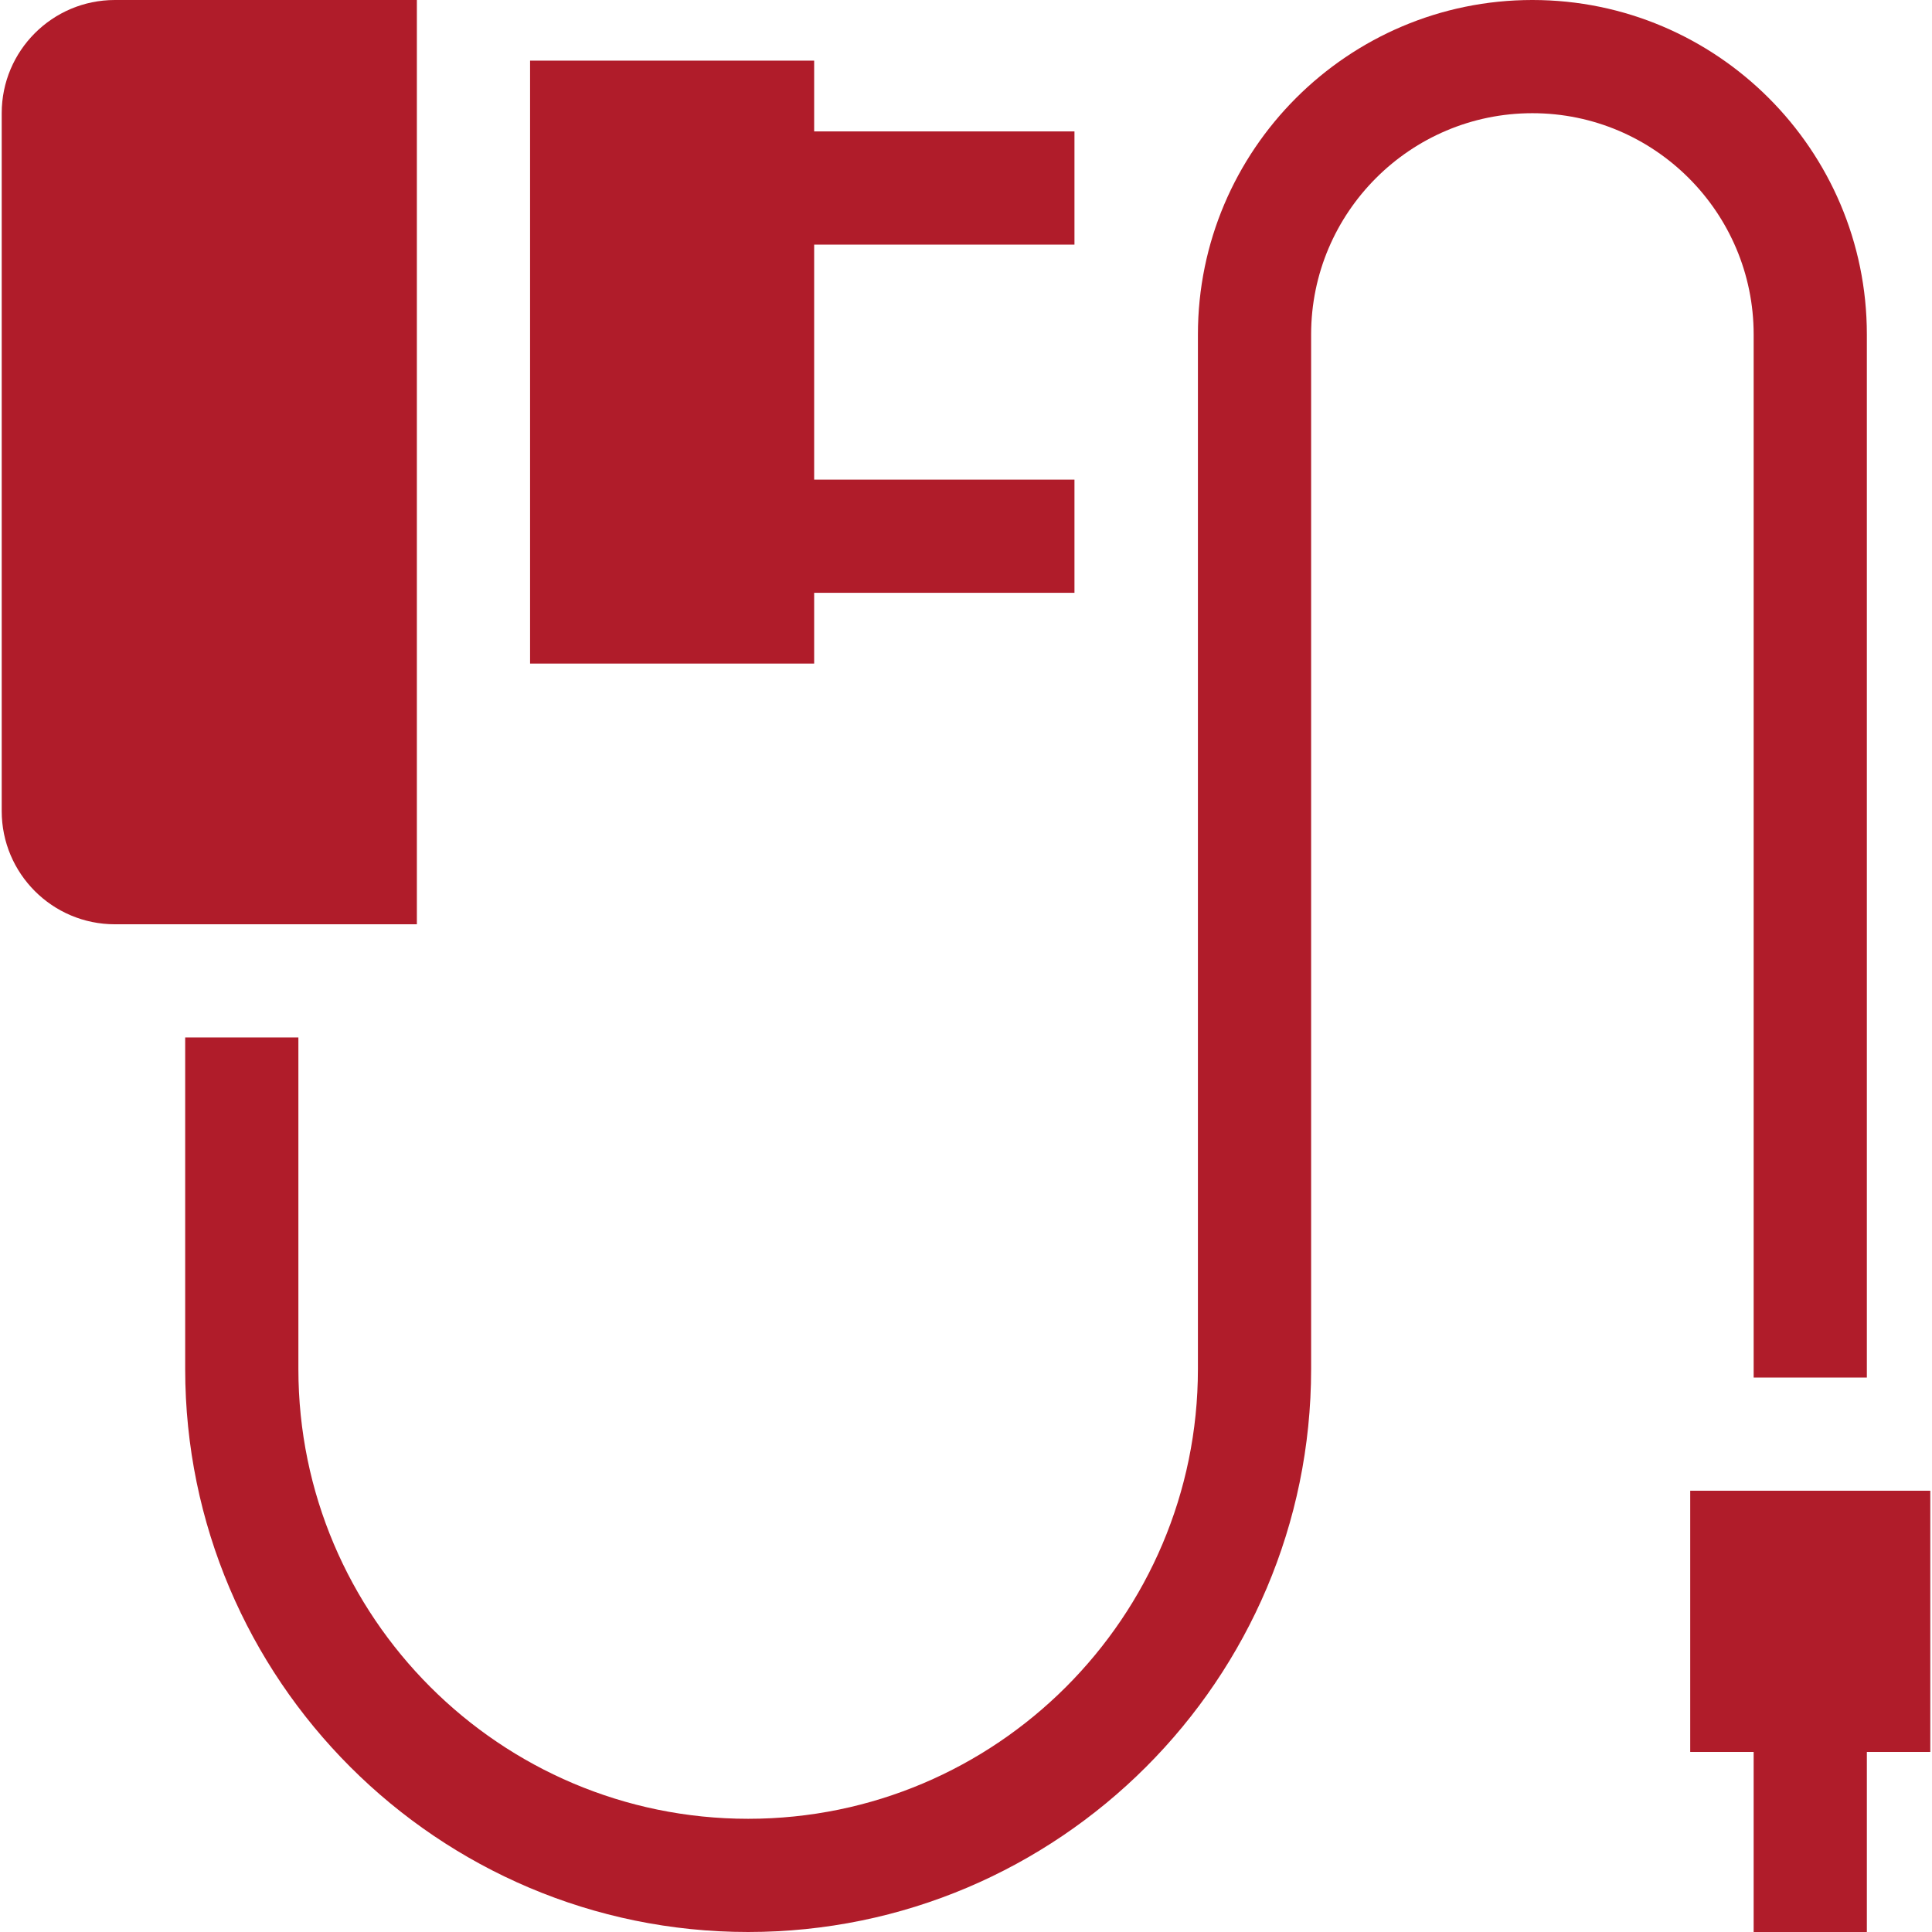
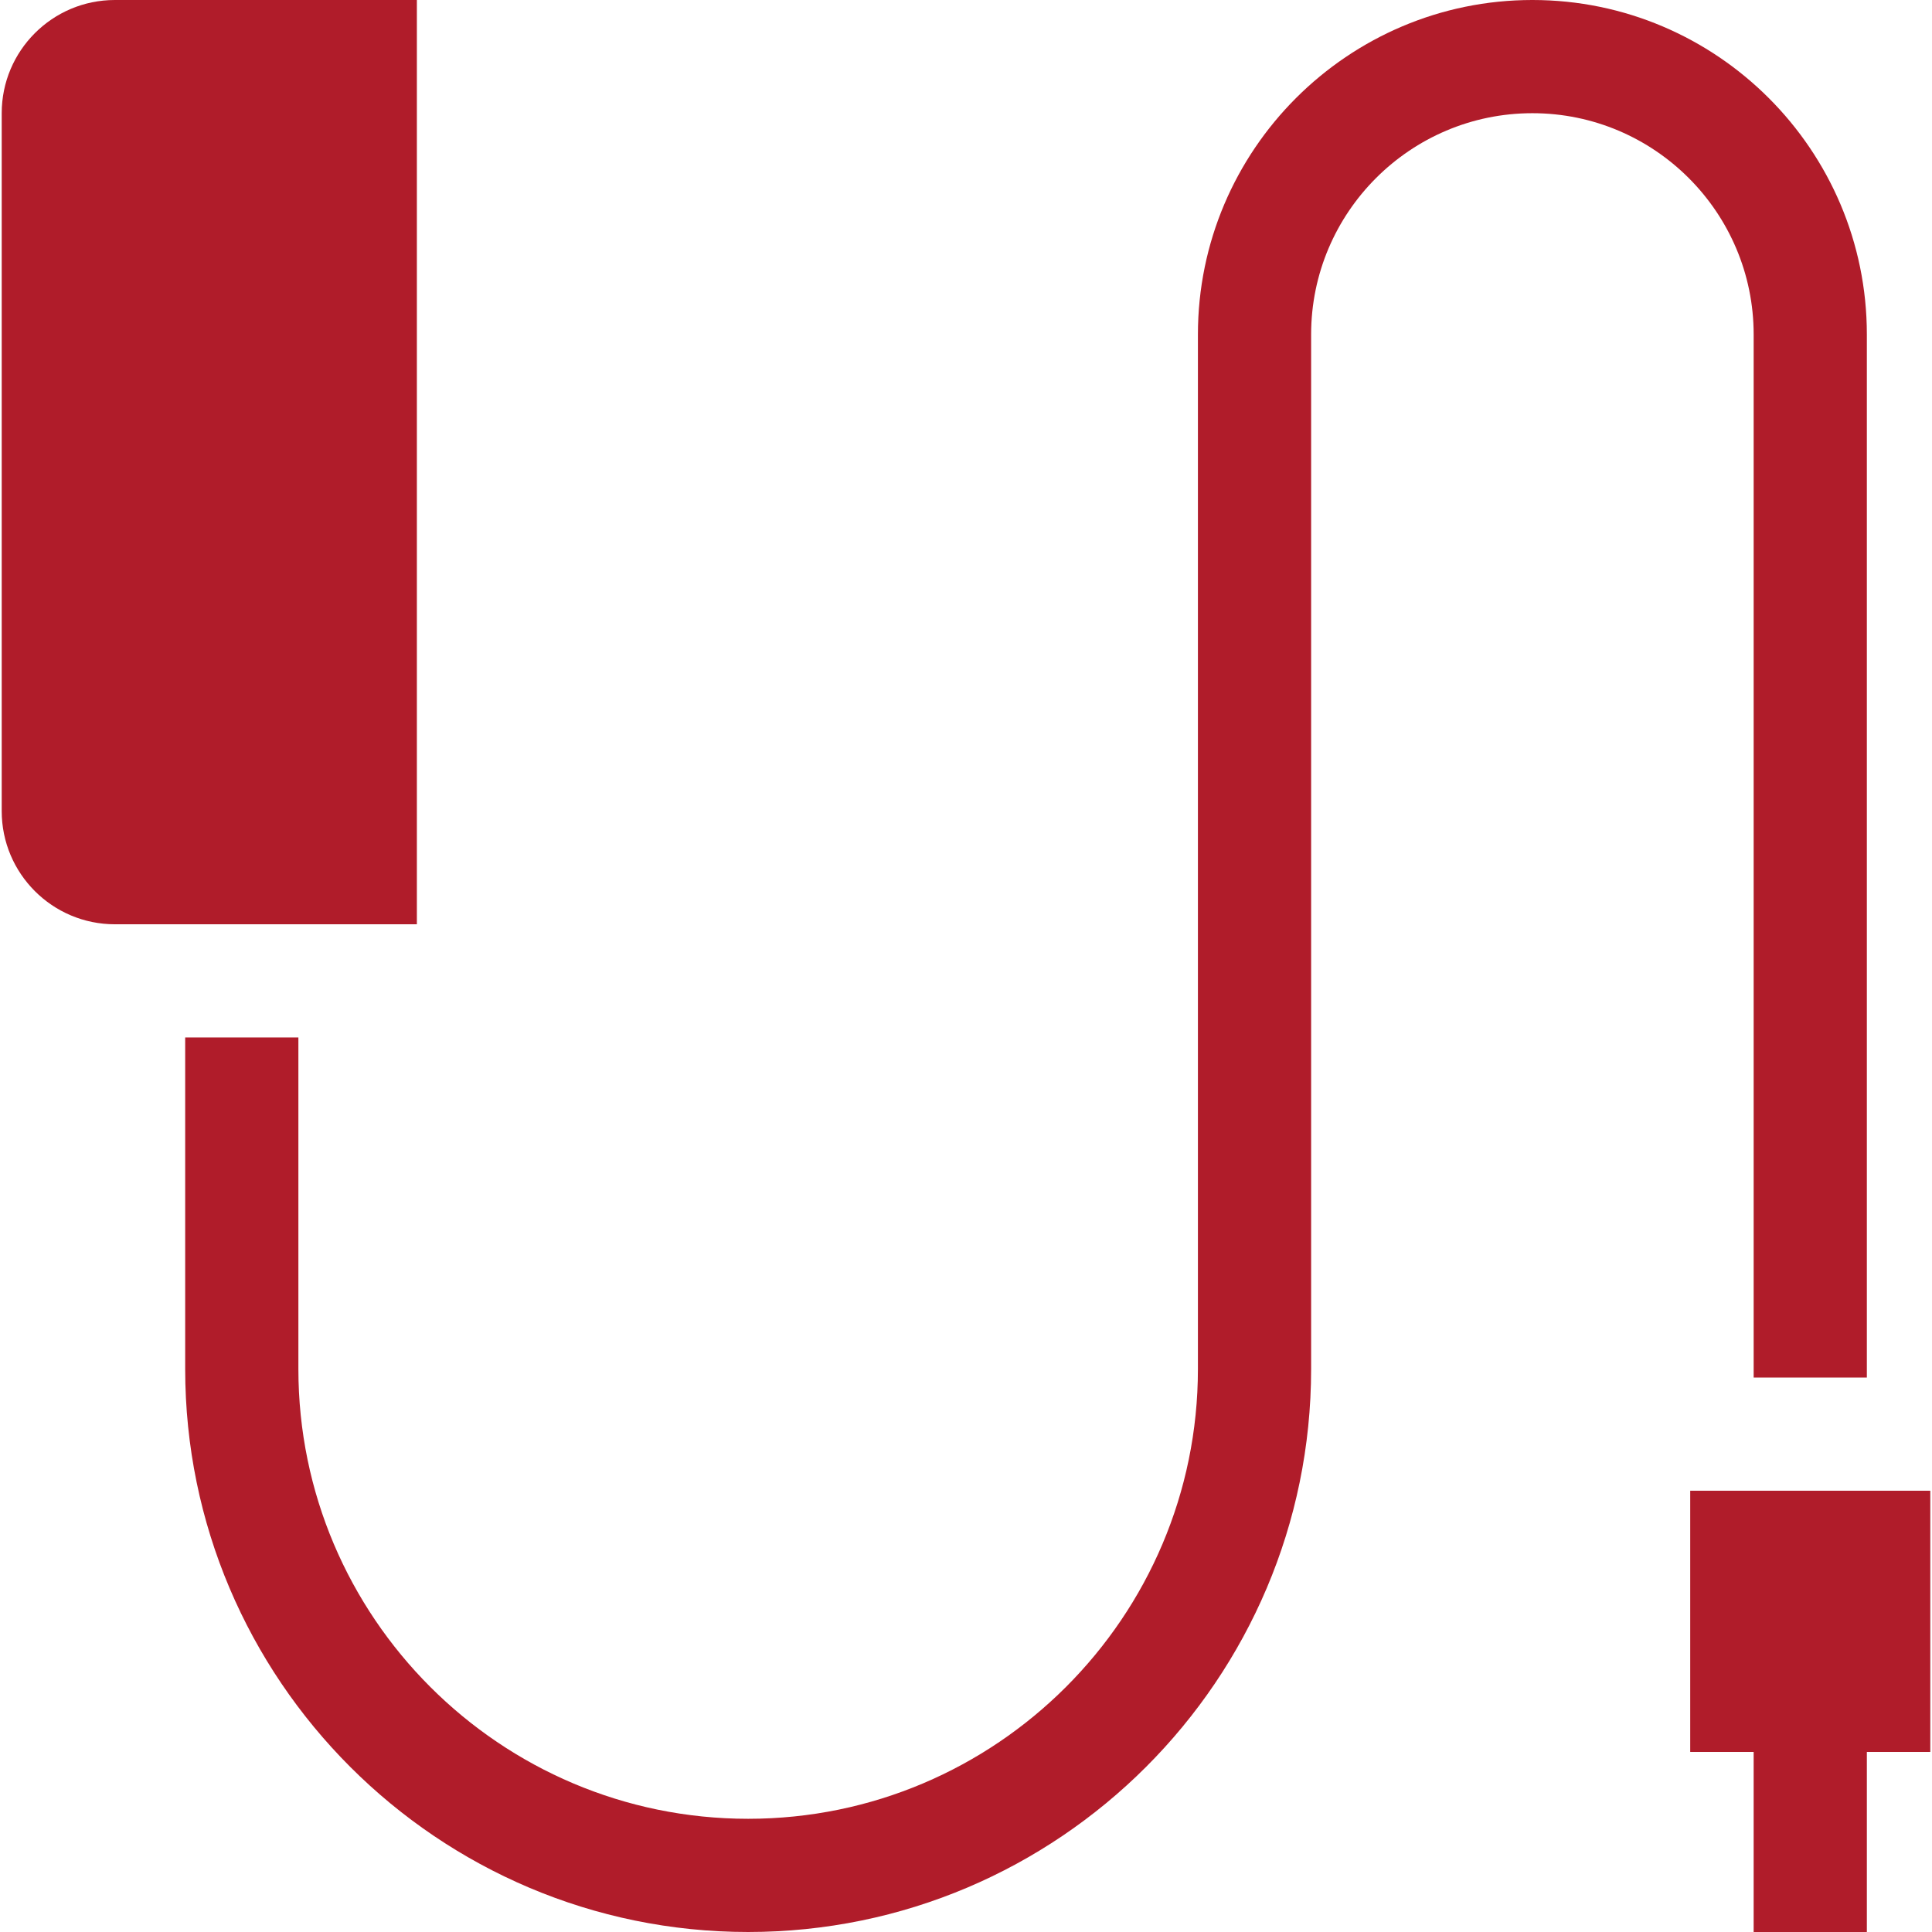
<svg xmlns="http://www.w3.org/2000/svg" enable-background="new 0 0 512 512" viewBox="0 0 512 512">
  <g>
-     <path fill="#b01c2a" d="m215.76 157.101h68.984v-30h-68.984v-62.276h68.984v-30h-68.984v-18.756h-75.285v159.787h75.285z" />
    <path fill="#b01c2a" d="m110.475 0h-80.022c-16.569 0-30 13.431-30 30v184.944c0 16.569 13.431 30 30 30h80.022z" />
    <path fill="#b01c2a" d="m464.736 365.058h30v-276.42c0-48.875-39.762-88.638-88.637-88.638s-88.638 39.763-88.638 88.638v274.169c0 65.723-53.47 119.193-119.193 119.193s-119.193-53.47-119.193-119.193v-87.863h-30v87.863c0 82.265 66.927 149.193 149.193 149.193s149.193-66.928 149.193-149.193v-274.169c0-32.333 26.305-58.638 58.638-58.638s58.638 26.305 58.638 58.638v276.42z" />
    <path fill="#b01c2a" d="m447.926 395.058v69.226h16.81v47.716h30v-47.716h16.811v-69.226z" />
  </g>
</svg>